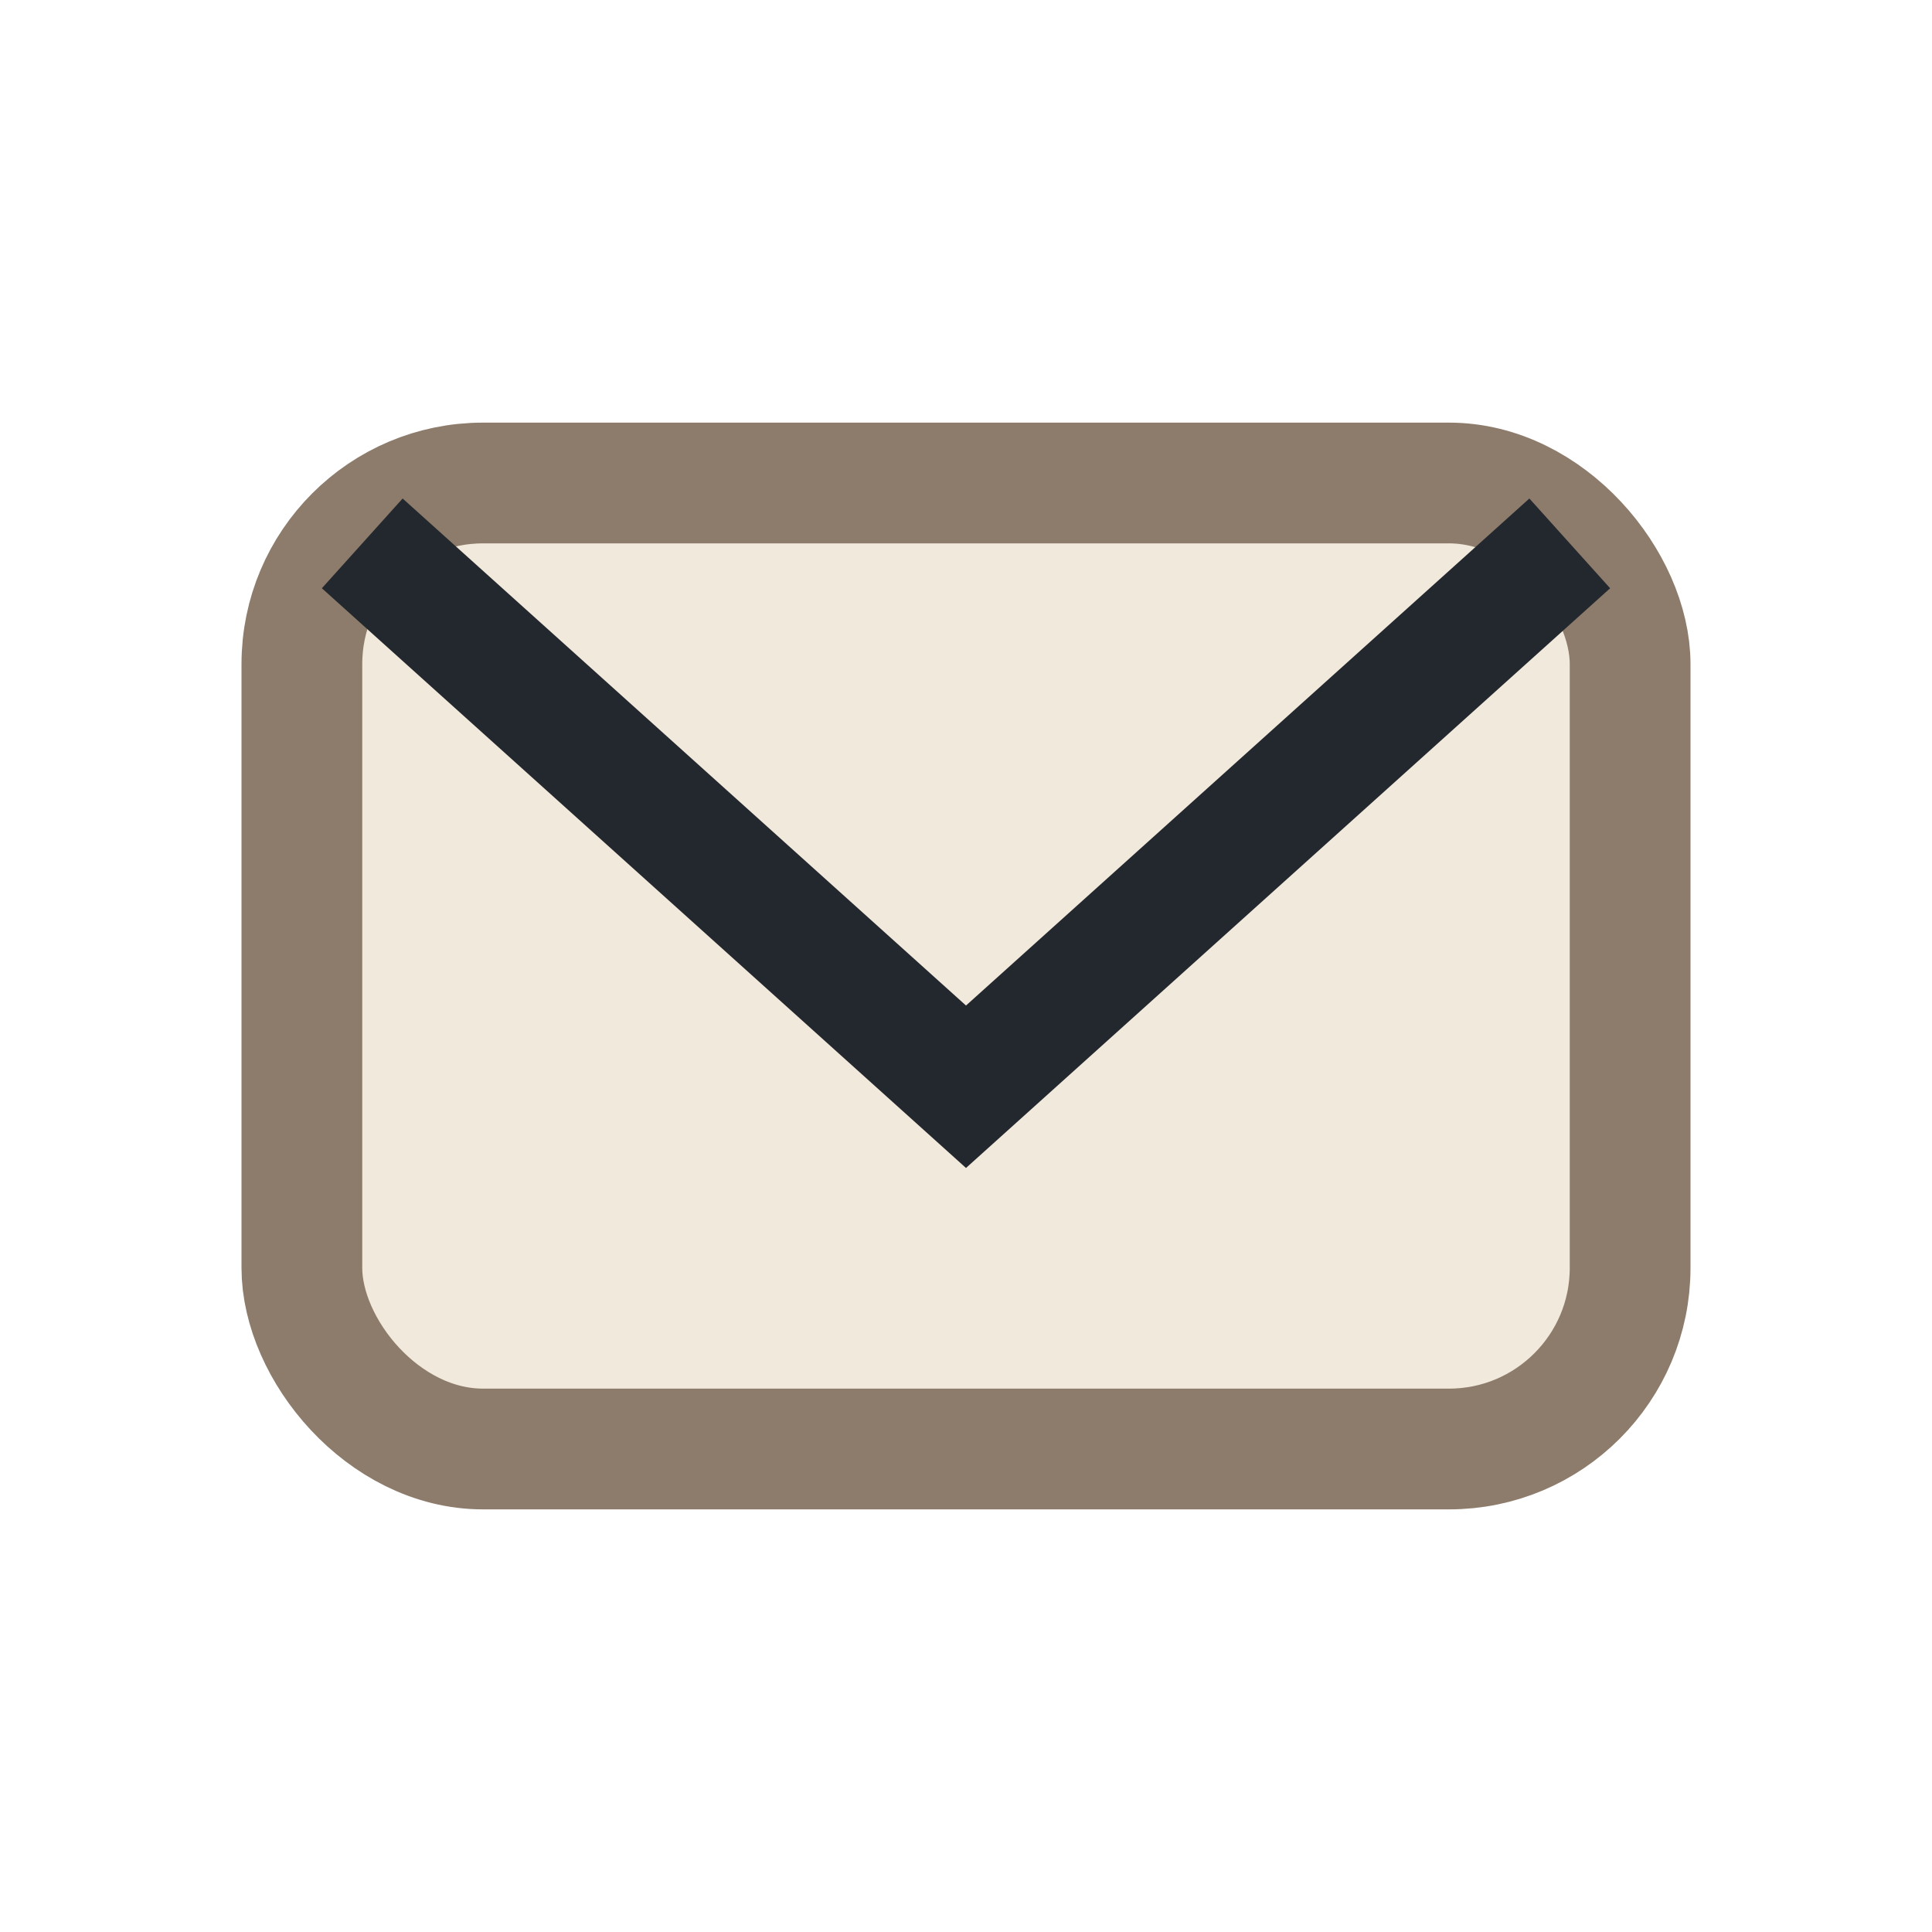
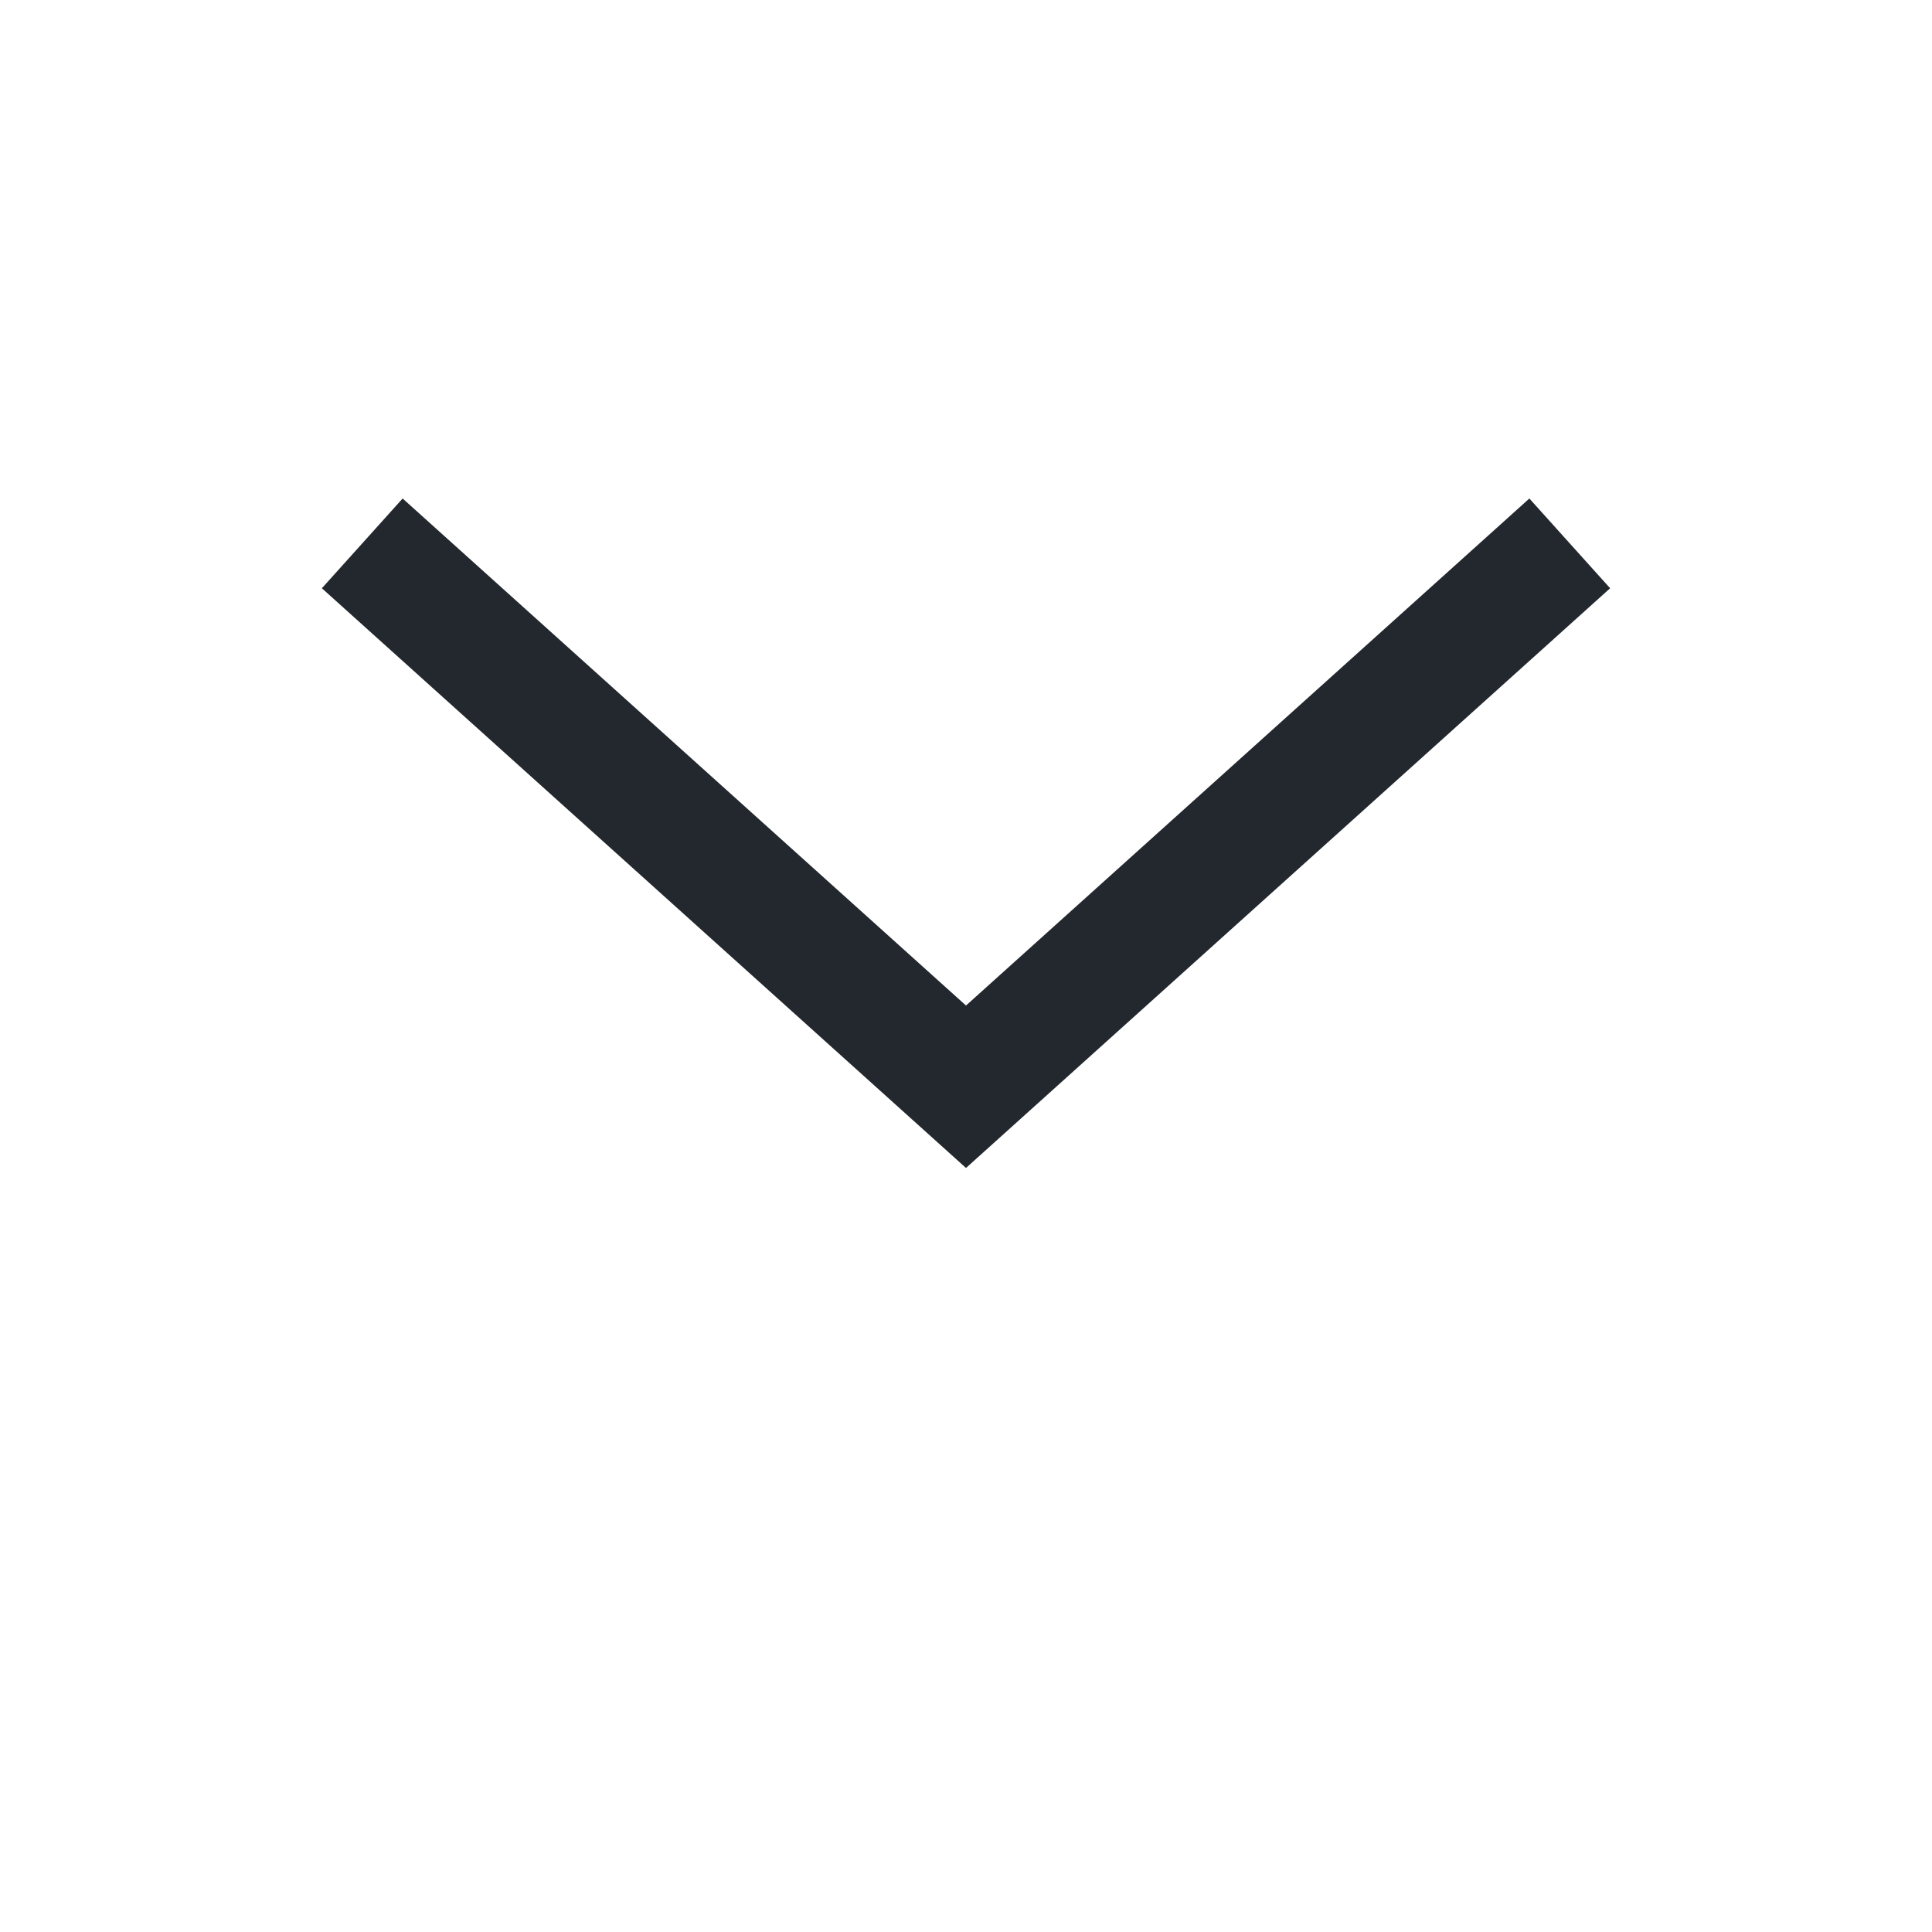
<svg xmlns="http://www.w3.org/2000/svg" width="32" height="32" viewBox="0 0 32 32">
-   <rect x="5" y="8" width="22" height="16" rx="3" fill="#F1E9DC" stroke="#8D7C6B" stroke-width="2" />
  <path d="M6 9l10 9 10-9" fill="none" stroke="#23282E" stroke-width="2" />
</svg>